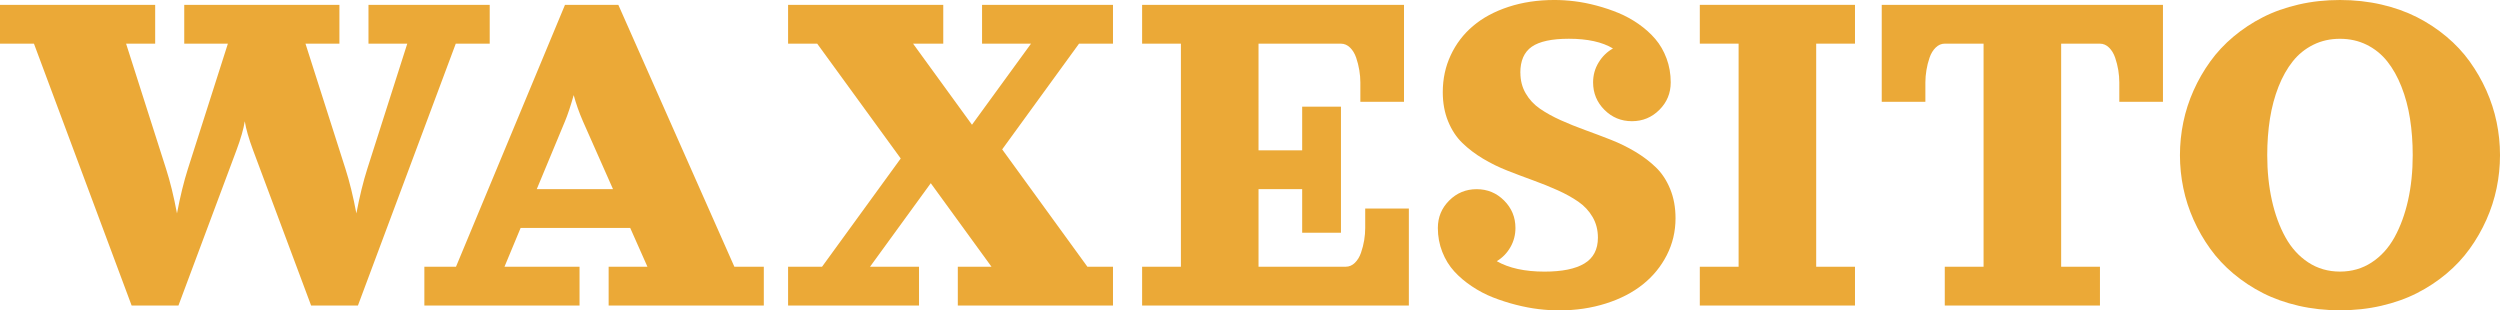
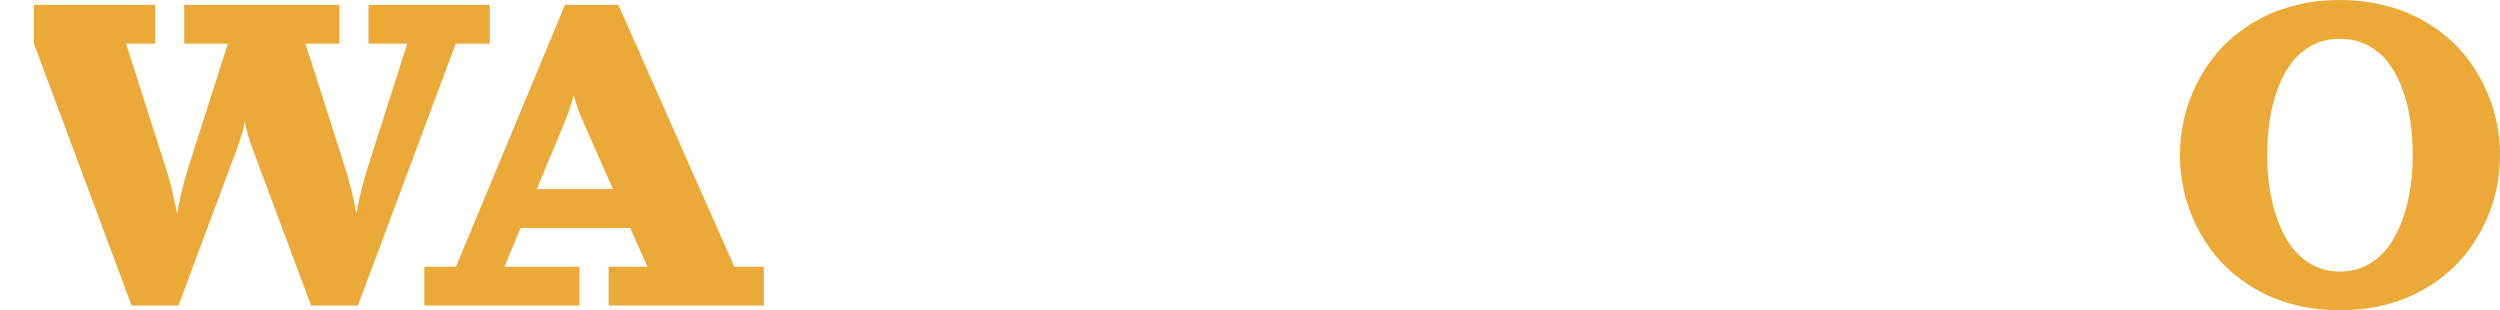
<svg xmlns="http://www.w3.org/2000/svg" viewBox="0 0 788.78 97.93">
  <defs>
    <style>.d{fill:#eba937;}</style>
  </defs>
  <g id="a" />
  <g id="b">
    <g id="c">
      <g>
-         <path class="d" d="M0,1.53H48.96V13.77h-9.18l12.62,39.52c1.27,3.95,2.42,8.63,3.44,14.04,1.02-5.38,2.17-10.06,3.44-14.04l12.62-39.52h-13.77V1.53h48.96V13.77h-10.71l12.62,39.52c1.27,3.95,2.42,8.63,3.44,14.04,1.02-5.38,2.17-10.06,3.44-14.04l12.62-39.52h-12.24V1.53h38.25V13.77h-10.71l-30.87,82.63h-14.77l-18.29-48.96c-1.38-3.7-2.26-6.76-2.64-9.18-.38,2.42-1.26,5.48-2.64,9.18l-18.29,48.96h-14.77L10.71,13.77H0V1.53Z" />
+         <path class="d" d="M0,1.53H48.96V13.77h-9.18l12.62,39.52c1.27,3.95,2.42,8.63,3.44,14.04,1.02-5.38,2.17-10.06,3.44-14.04l12.62-39.52h-13.77V1.53h48.96V13.77h-10.71l12.62,39.52c1.27,3.95,2.42,8.63,3.44,14.04,1.02-5.38,2.17-10.06,3.44-14.04l12.62-39.52h-12.24V1.53h38.25V13.77h-10.71l-30.87,82.63h-14.77l-18.29-48.96c-1.38-3.7-2.26-6.76-2.64-9.18-.38,2.42-1.26,5.48-2.64,9.18l-18.29,48.96h-14.77L10.71,13.77V1.53Z" />
        <path class="d" d="M178.26,1.53h16.83l36.61,82.63h9.29v12.24h-48.96v-12.24h12.24l-5.43-12.24h-34.58l-5.09,12.24h23.68v12.24h-48.96v-12.24h9.98L178.26,1.53Zm-8.91,58.15h24.06l-9.49-21.42c-1.22-2.81-2.19-5.56-2.91-8.26-1,3.52-1.91,6.27-2.75,8.26l-8.91,21.42Z" />
-         <path class="d" d="M289.96,96.4h-41.31v-12.24h10.71l24.83-34.16-26.36-36.23h-9.18V1.53h48.96V13.77h-9.53l18.59,25.59,18.63-25.59h-15.45V1.53h41.31V13.77h-10.71l-24.25,33.36,26.89,37.03h8.07v12.24h-48.96v-12.24h10.63l-19.16-26.36-19.17,26.36h15.46v12.24Z" />
-         <path class="d" d="M360.35,1.53h82.63v30.6h-13.77v-6.12c0-1.25-.11-2.54-.33-3.86-.22-1.33-.55-2.64-.99-3.94-.45-1.3-1.09-2.37-1.93-3.19s-1.8-1.24-2.87-1.24h-26.01V47.43h13.77v-13.77h12.24v39.78h-12.24v-13.77h-13.77v24.48h27.54c1.07,0,2.03-.41,2.87-1.24,.84-.83,1.49-1.89,1.93-3.19,.45-1.3,.78-2.61,1-3.94,.22-1.33,.32-2.61,.32-3.86v-6.12h13.77v30.6h-84.16v-12.24h12.24V13.77h-12.24V1.53Z" />
-         <path class="d" d="M479.7,22.95c0,2.42,.56,4.6,1.68,6.52,1.12,1.93,2.62,3.54,4.51,4.84,1.89,1.3,4.05,2.5,6.5,3.6,2.45,1.1,5.02,2.14,7.73,3.12,2.7,.98,5.41,2,8.11,3.06,2.7,1.06,5.28,2.32,7.73,3.79,2.45,1.47,4.62,3.11,6.5,4.93,1.89,1.82,3.39,4.11,4.51,6.85,1.12,2.74,1.68,5.81,1.68,9.2,0,4.16-.92,8.03-2.75,11.63-1.84,3.6-4.35,6.68-7.56,9.24-3.2,2.56-7.08,4.57-11.65,6.02-4.57,1.45-9.49,2.18-14.77,2.18-2.04,0-4.19-.13-6.45-.4-2.26-.27-4.64-.72-7.15-1.36-2.51-.64-4.93-1.42-7.25-2.33s-4.55-2.08-6.67-3.5c-2.13-1.42-3.99-2.99-5.57-4.72-1.58-1.73-2.84-3.78-3.77-6.14-.93-2.36-1.4-4.88-1.4-7.55,0-3.39,1.19-6.28,3.58-8.66,2.38-2.38,5.27-3.58,8.66-3.58s6.28,1.19,8.66,3.58c2.38,2.38,3.58,5.27,3.58,8.66,0,2.19-.53,4.21-1.59,6.06-1.06,1.85-2.49,3.32-4.3,4.42,3.83,2.19,8.85,3.29,15.07,3.29,5.53,0,9.72-.85,12.57-2.56,2.84-1.71,4.27-4.42,4.27-8.15,0-2.42-.56-4.6-1.68-6.52-1.12-1.93-2.63-3.54-4.51-4.84-1.89-1.3-4.05-2.5-6.5-3.6-2.45-1.1-5.02-2.14-7.73-3.12-2.7-.98-5.41-2-8.11-3.06s-5.28-2.32-7.73-3.79c-2.45-1.47-4.62-3.11-6.5-4.94-1.89-1.82-3.39-4.11-4.51-6.85-1.12-2.74-1.68-5.81-1.68-9.2,0-4.18,.83-8.06,2.51-11.65,1.67-3.58,4.02-6.66,7.04-9.22,3.02-2.56,6.74-4.57,11.15-6.02,4.41-1.45,9.24-2.18,14.5-2.18,2.04,0,4.16,.13,6.37,.4,2.21,.27,4.51,.72,6.92,1.36,2.41,.64,4.72,1.42,6.94,2.33,2.22,.92,4.34,2.08,6.37,3.5s3.78,2.99,5.26,4.72c1.48,1.73,2.66,3.77,3.54,6.12,.88,2.35,1.32,4.87,1.32,7.57,0,3.39-1.19,6.28-3.58,8.66-2.38,2.38-5.27,3.58-8.66,3.58s-6.28-1.19-8.67-3.58c-2.38-2.38-3.58-5.27-3.58-8.66,0-2.27,.57-4.35,1.72-6.25,1.15-1.9,2.66-3.39,4.55-4.46-3.39-2.04-8.03-3.06-13.92-3.06-5.38,0-9.28,.84-11.69,2.51-2.41,1.67-3.62,4.41-3.62,8.21Z" />
-         <path class="d" d="M536.31,1.53h48.96V13.77h-12.24V84.16h12.24v12.24h-48.96v-12.24h12.24V13.77h-12.24V1.53Z" />
-         <path class="d" d="M593.69,1.53h88.75v30.6h-13.77v-6.12c0-1.25-.11-2.54-.32-3.86-.22-1.33-.55-2.64-.99-3.94-.45-1.3-1.09-2.37-1.93-3.19-.84-.83-1.8-1.24-2.87-1.24h-12.24V84.16h12.24v12.24h-48.96v-12.24h12.24V13.77h-12.24c-1.07,0-2.03,.42-2.87,1.24s-1.49,1.89-1.93,3.19c-.45,1.3-.78,2.61-.99,3.94-.22,1.33-.33,2.61-.33,3.86v6.12h-13.77V1.53Z" />
        <path class="d" d="M725.23,1.43c4.14-.96,8.5-1.43,13.06-1.43s8.92,.48,13.06,1.43c4.14,.96,7.89,2.29,11.25,4s6.45,3.75,9.28,6.12c2.83,2.37,5.28,4.99,7.34,7.86s3.82,5.92,5.26,9.14c1.44,3.23,2.52,6.55,3.23,9.98,.71,3.43,1.07,6.9,1.07,10.42s-.36,6.99-1.07,10.42c-.71,3.43-1.79,6.76-3.23,9.98s-3.19,6.27-5.26,9.14c-2.07,2.87-4.51,5.49-7.34,7.86-2.83,2.37-5.92,4.41-9.28,6.12-3.35,1.71-7.1,3.04-11.25,4-4.14,.96-8.5,1.43-13.06,1.43s-8.92-.48-13.06-1.43c-4.14-.96-7.89-2.29-11.25-4-3.36-1.71-6.45-3.75-9.28-6.12s-5.28-4.99-7.34-7.86c-2.07-2.87-3.82-5.92-5.26-9.14-1.44-3.23-2.52-6.55-3.23-9.98-.71-3.43-1.07-6.9-1.07-10.42s.36-6.99,1.07-10.42c.71-3.43,1.79-6.76,3.23-9.98,1.44-3.23,3.19-6.27,5.26-9.14,2.06-2.87,4.51-5.49,7.34-7.86,2.83-2.37,5.92-4.41,9.28-6.12,3.35-1.71,7.1-3.04,11.25-4Zm21.5,12.7c-2.54-1.26-5.35-1.89-8.44-1.89s-5.9,.63-8.43,1.89c-2.54,1.26-4.69,3-6.46,5.22-1.77,2.22-3.27,4.88-4.5,7.98-1.22,3.1-2.12,6.46-2.7,10.08-.57,3.62-.86,7.47-.86,11.55,0,5.1,.49,9.85,1.47,14.25,.98,4.4,2.4,8.28,4.27,11.65,1.86,3.37,4.27,6.01,7.21,7.94,2.95,1.93,6.28,2.89,10,2.89s7.06-.96,10-2.89c2.95-1.93,5.35-4.57,7.21-7.94s3.28-7.25,4.27-11.65c.98-4.4,1.47-9.15,1.47-14.25,0-4.08-.29-7.93-.86-11.55-.57-3.62-1.47-6.98-2.7-10.08-1.22-3.1-2.72-5.76-4.49-7.98-1.77-2.22-3.93-3.96-6.46-5.22Z" />
      </g>
    </g>
  </g>
</svg>